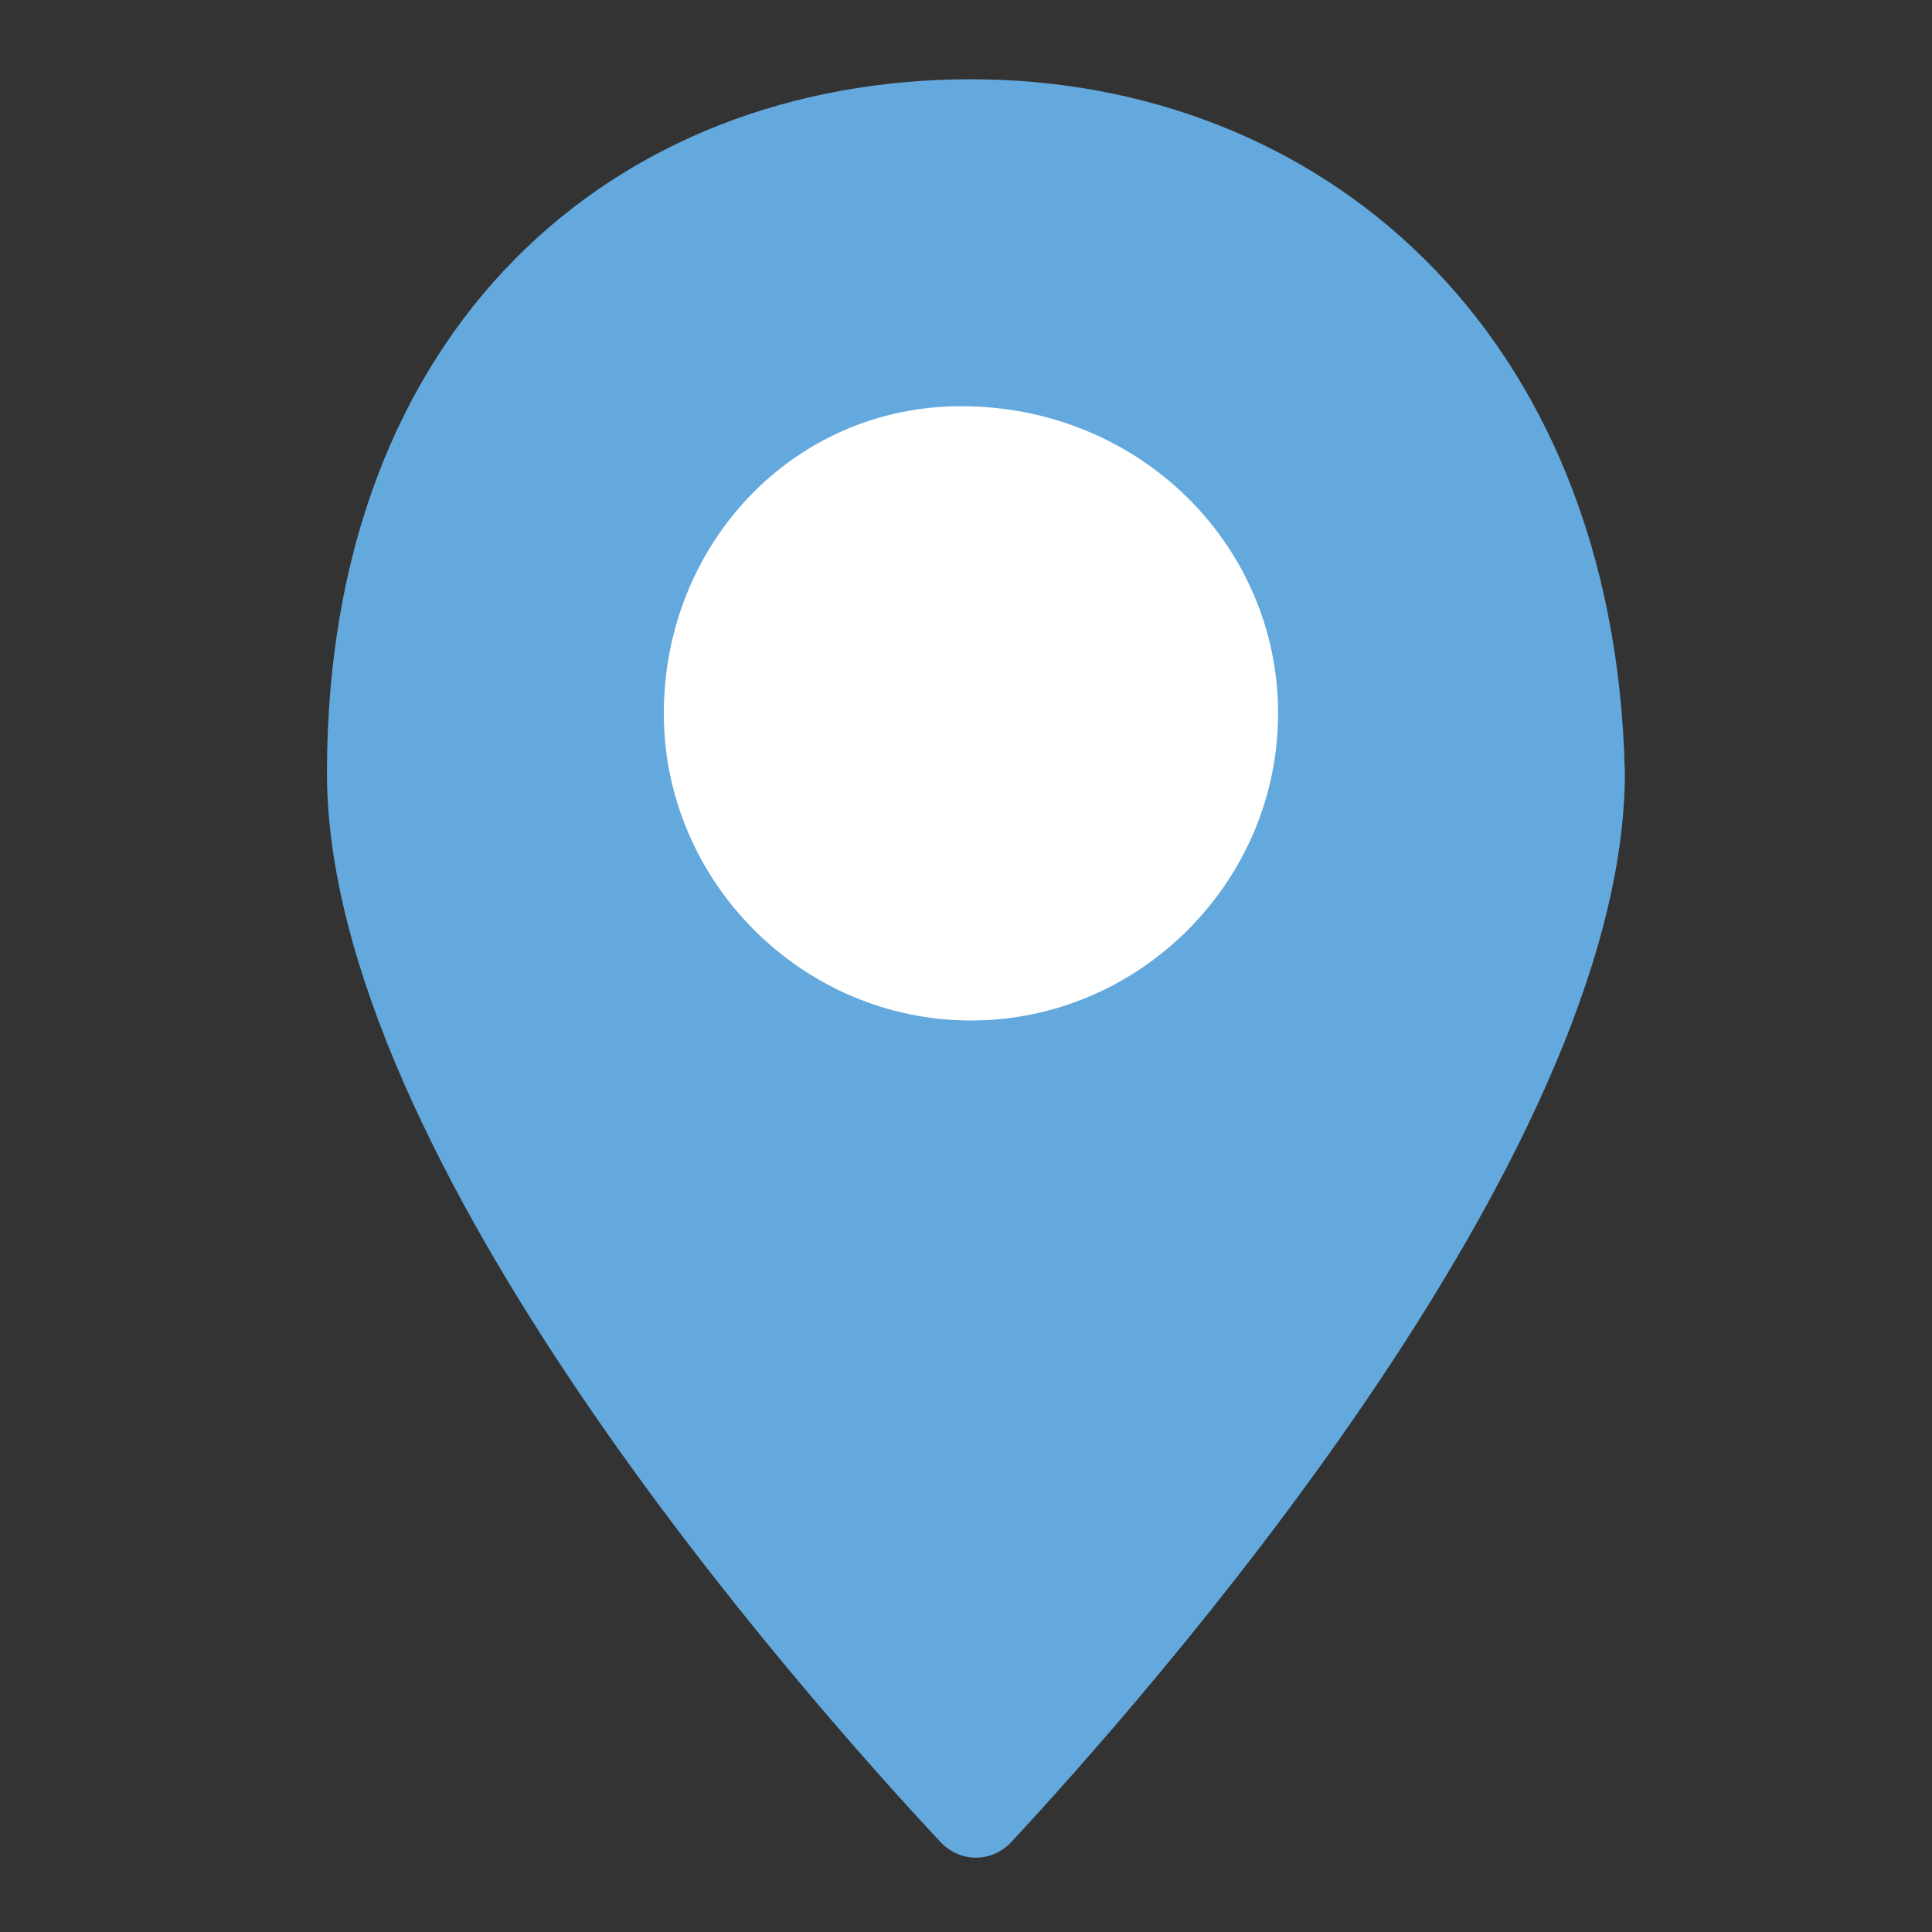
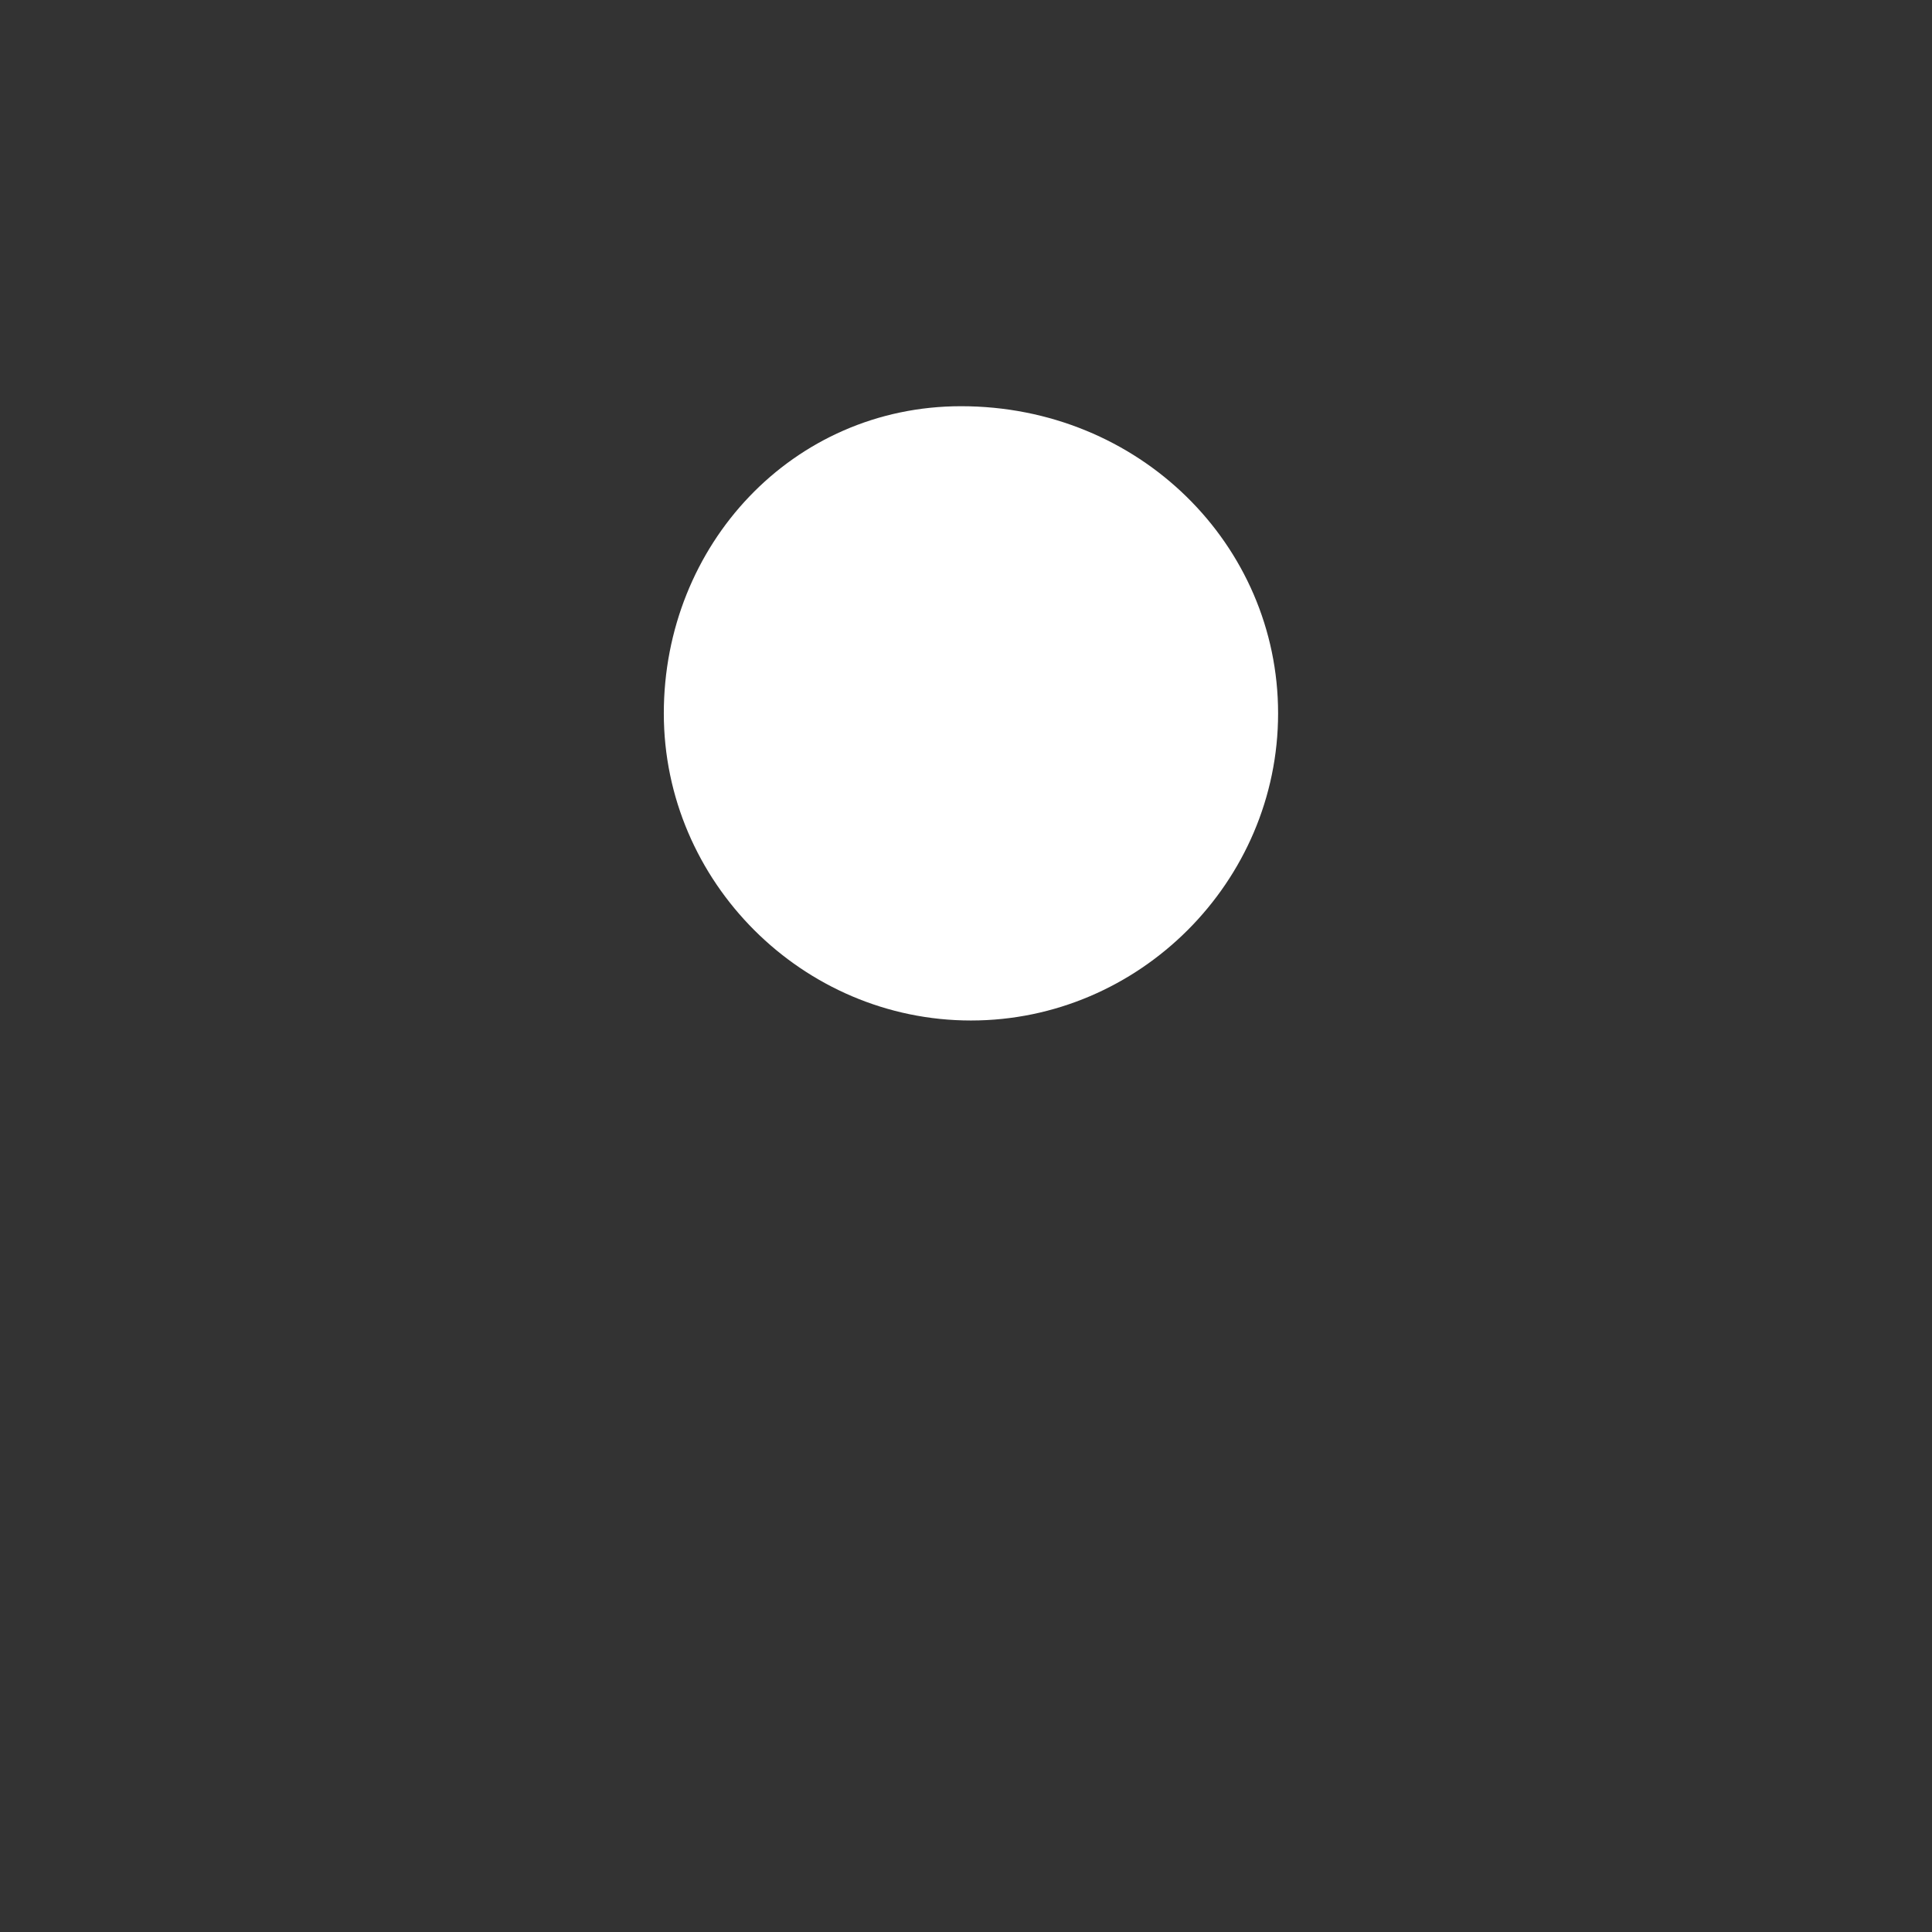
<svg xmlns="http://www.w3.org/2000/svg" version="1.1" id="Layer_1" x="0px" y="0px" viewBox="0 0 19.5 19.5" style="enable-background:new 0 0 19.5 19.5;" xml:space="preserve">
  <rect x="0" y="0" width="19.5" height="19.5" fill="#333333" stroke="none" />
  <style type="text/css">
	.st0{fill:#63A9DE;}
	.st1{fill:#FFFFFF;}
</style>
-   <path class="st0" d="M9.8,0.8c-3.6,0-6.5,2.5-6.5,7c0,3.9,4.8,9.3,6.2,10.8c0.2,0.2,0.5,0.2,0.7,0c1.3-1.4,6.2-6.9,6.2-10.8  C16.3,3.3,13.3,0.8,9.8,0.8z" />
  <path class="st1" d="M9.7,4.1c-1.7,0-3,1.4-3,3.1s1.4,3.1,3.1,3.1s3.1-1.4,3.1-3.1S11.5,4.1,9.7,4.1z" />
</svg>